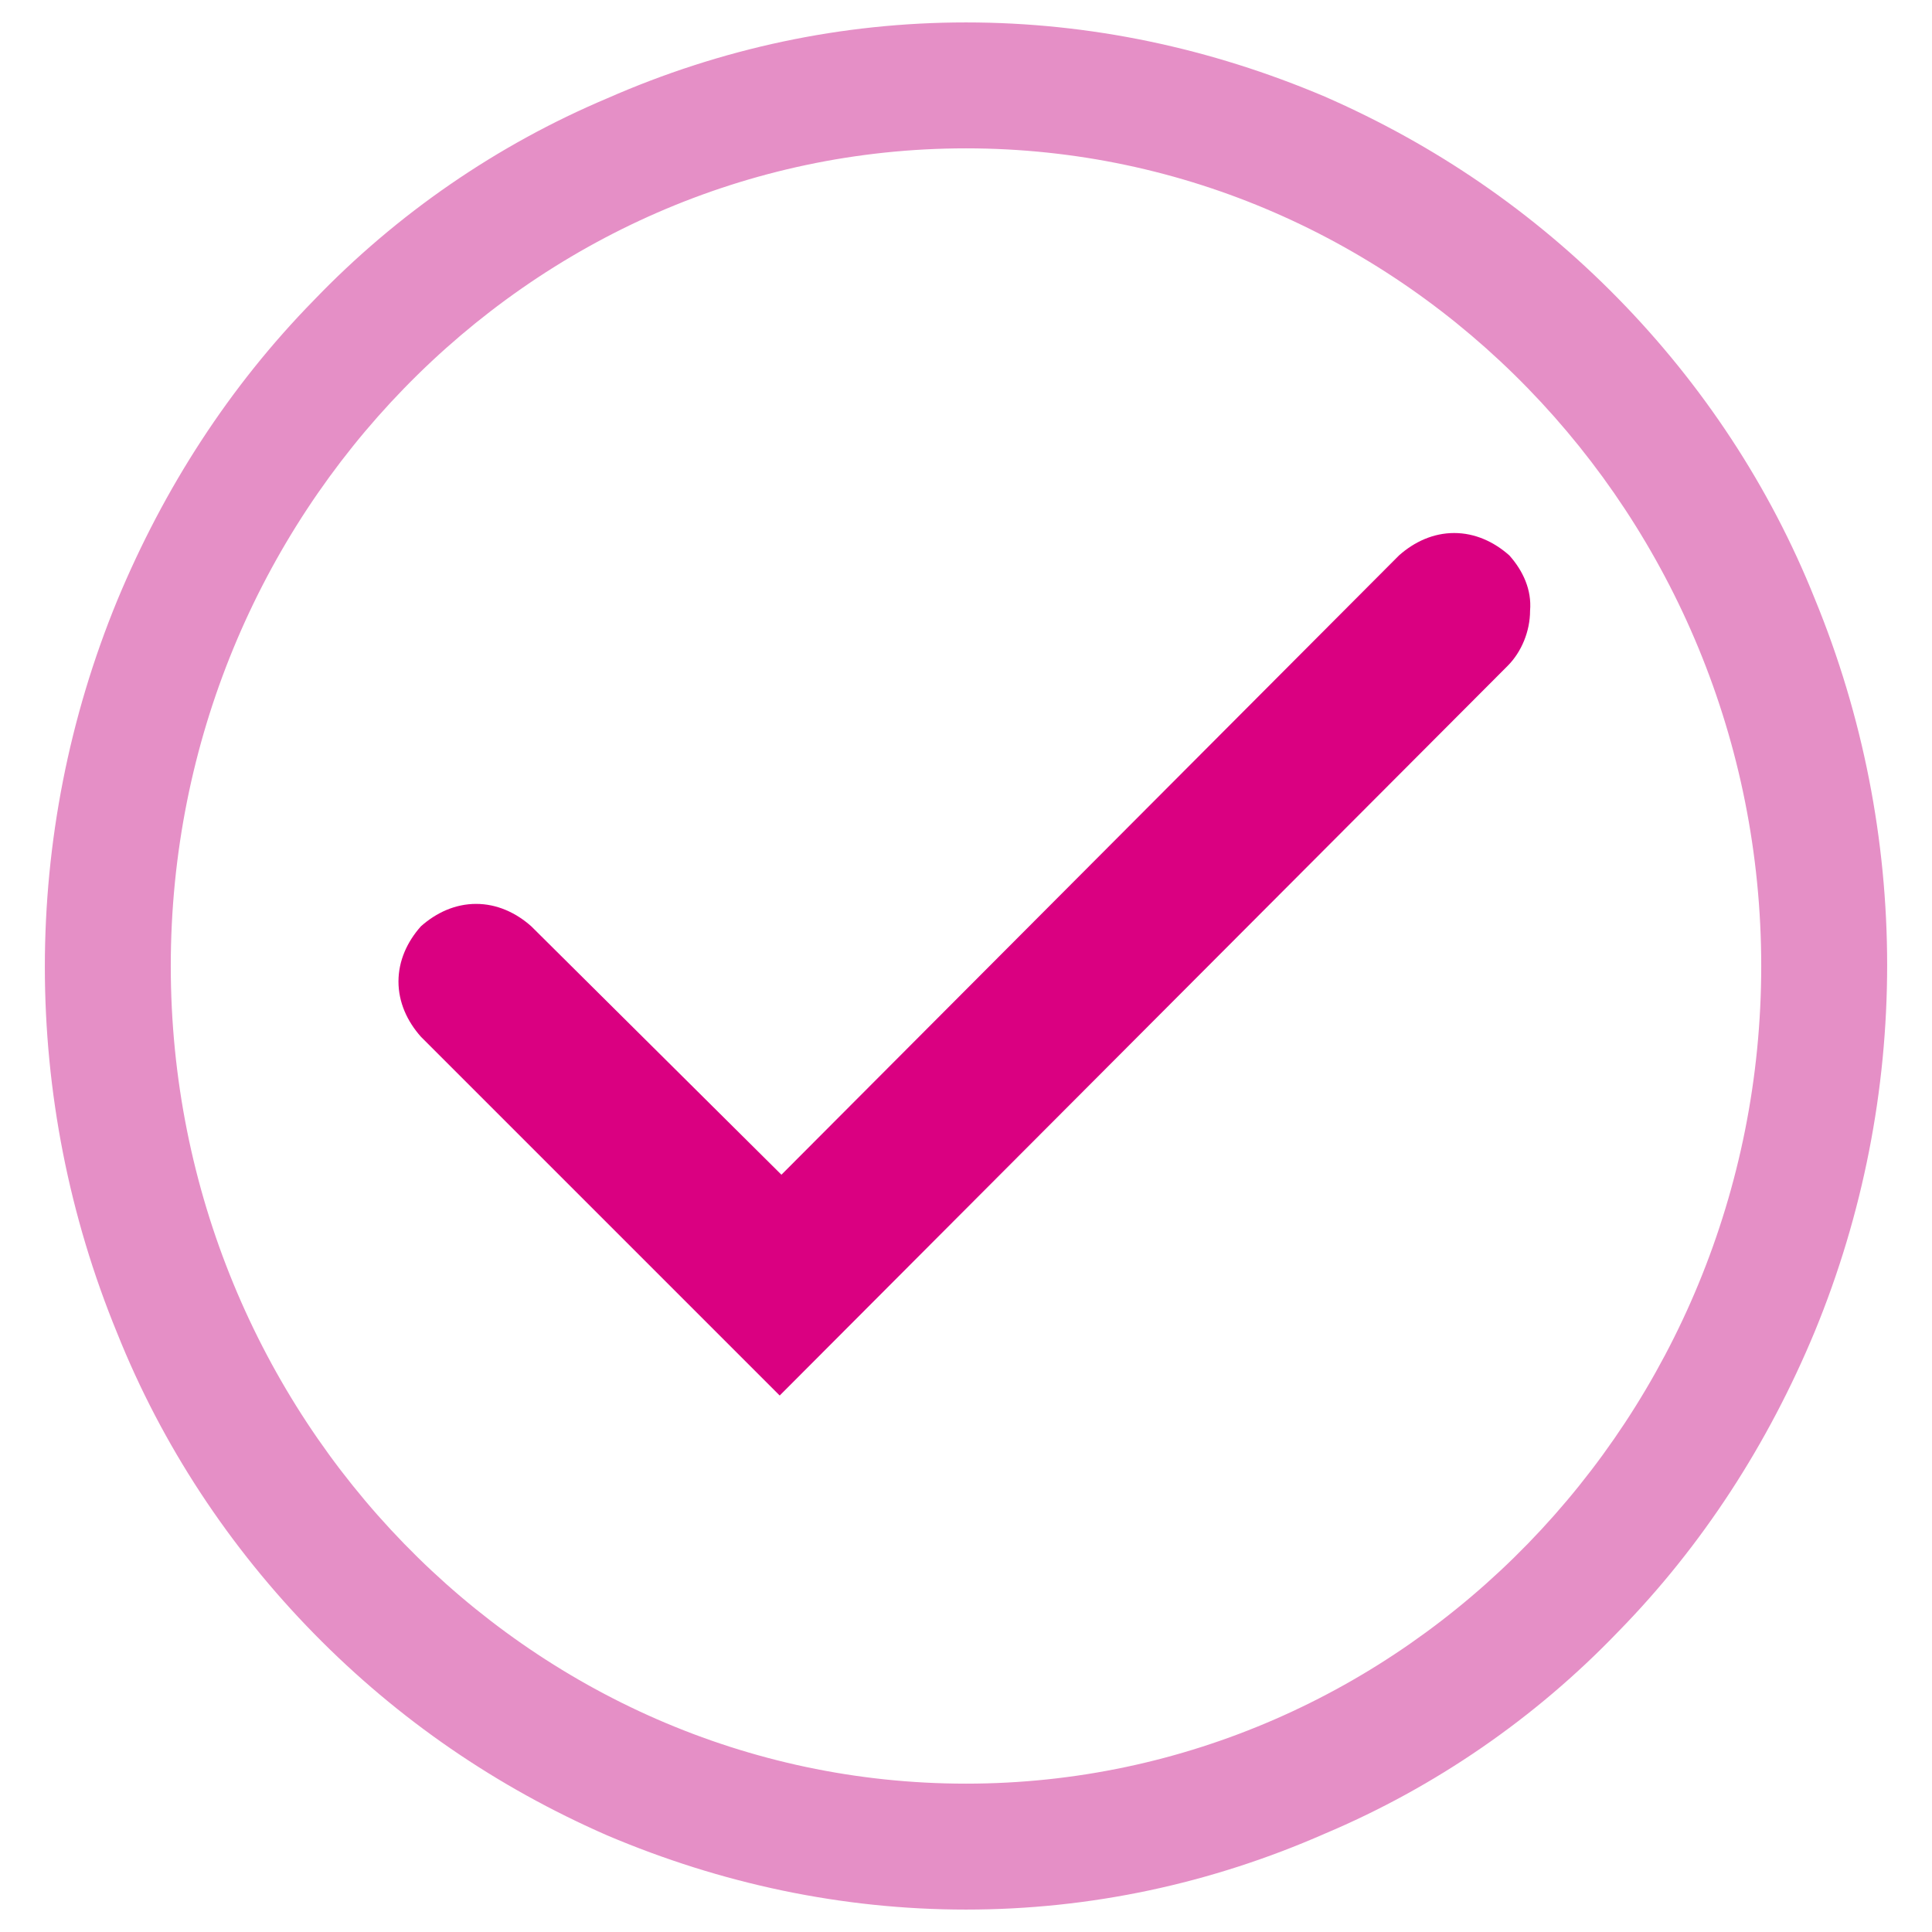
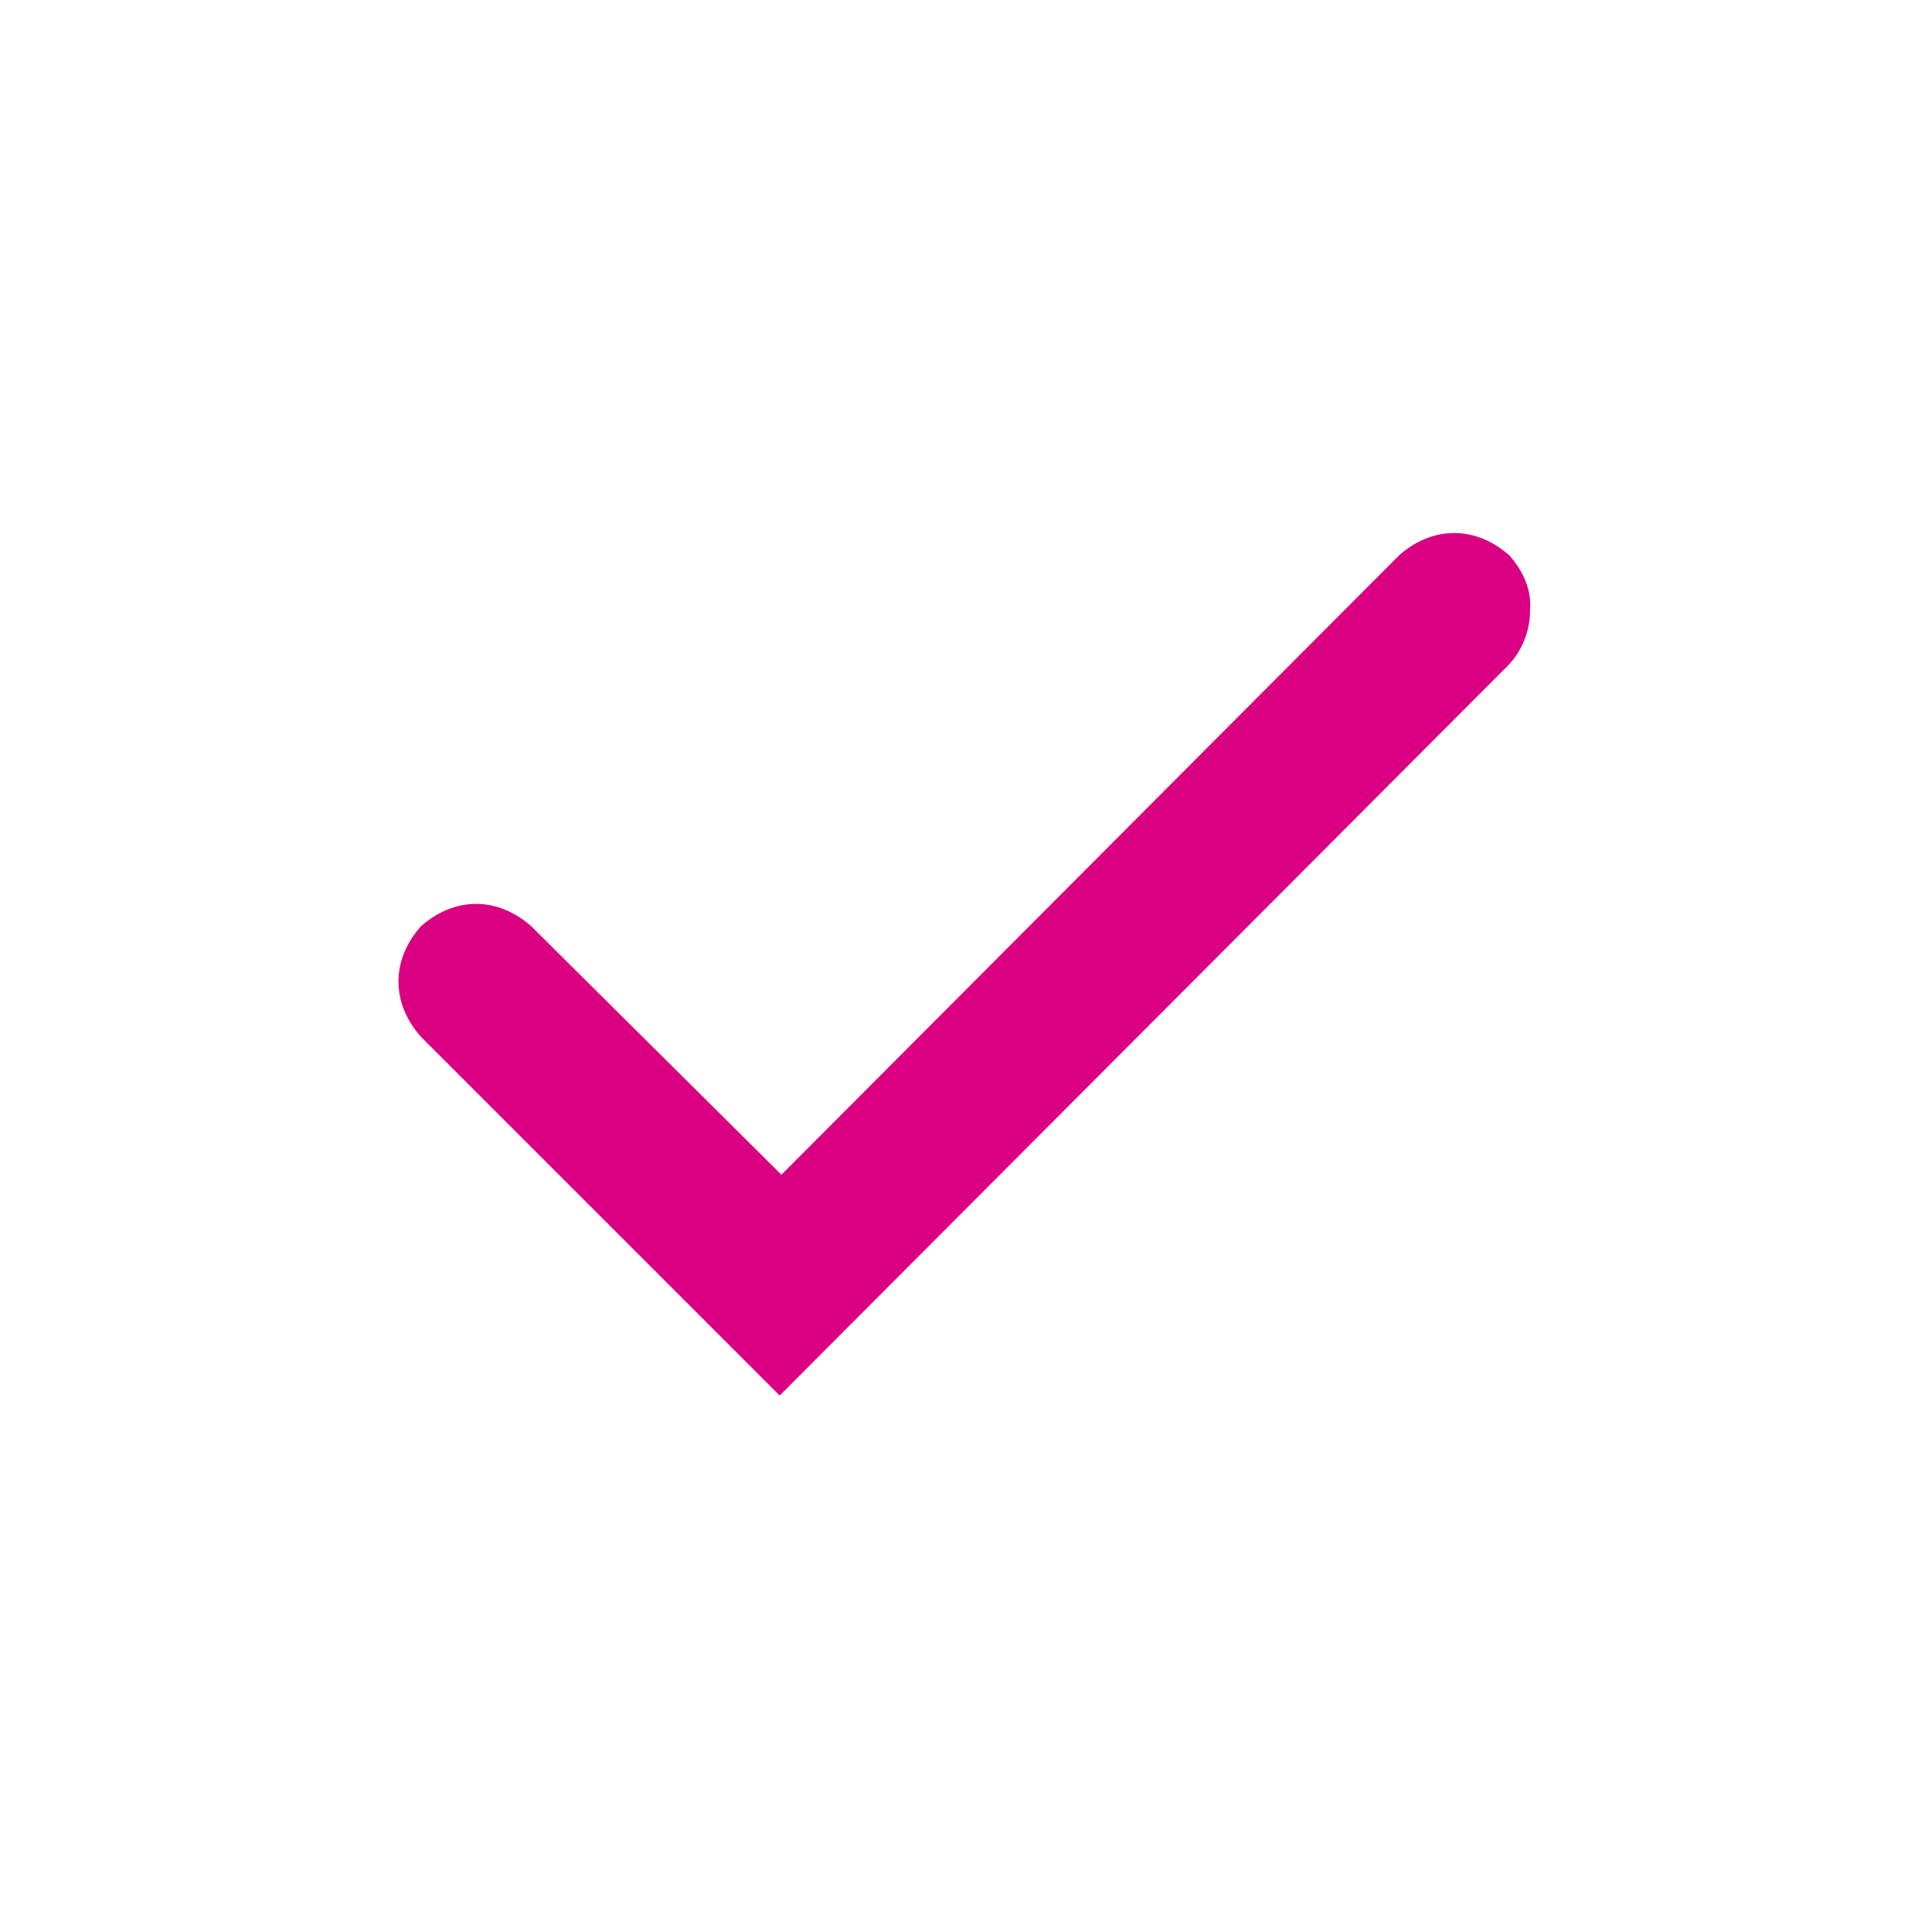
<svg xmlns="http://www.w3.org/2000/svg" version="1.1" id="Layer_1" x="0px" y="0px" width="112px" height="112px" viewBox="0 0 112 112" style="enable-background:new 0 0 112 112;" xml:space="preserve">
  <style type="text/css">
	.st0{fill:#E58FC6;}
	.st1{fill:#DA0081;}
</style>
-   <path class="st0" d="M56,110.7c-7.2,0-14.2-1.5-20.8-4.3c-6.4-2.8-12.1-6.7-17-11.7c-4.9-5-8.8-10.9-11.4-17.4  c-5.6-13.6-5.6-28.9,0-42.5c2.7-6.5,6.5-12.4,11.4-17.4c4.8-5,10.6-9,17-11.7C41.8,2.8,48.8,1.3,56,1.3s14.2,1.5,20.8,4.3  c6.4,2.8,12.1,6.7,17,11.7c4.9,5,8.8,10.9,11.4,17.4c5.6,13.6,5.6,28.9,0,42.5c-2.7,6.5-6.5,12.4-11.4,17.4c-4.8,5-10.6,9-17,11.7  C70.2,109.2,63.2,110.7,56,110.7z M56,8.6C30.6,8.6,9.9,29.9,9.9,56s20.7,47.4,46.1,47.4s46.1-21.3,46.1-47.4S81.4,8.6,56,8.6z" />
  <path class="st1" d="M87.5,32.2c-0.9-0.8-2-1.3-3.2-1.3c-1.2,0-2.3,0.5-3.2,1.3L45.3,68.1L30.8,53.7c-0.9-0.8-2-1.3-3.2-1.3  c-1.2,0-2.3,0.5-3.2,1.3c-0.8,0.9-1.3,2-1.3,3.2c0,1.2,0.5,2.3,1.3,3.2l20.8,20.8l42.2-42.3c0.8-0.8,1.3-2,1.3-3.2  C88.8,34.2,88.3,33.1,87.5,32.2z" />
</svg>